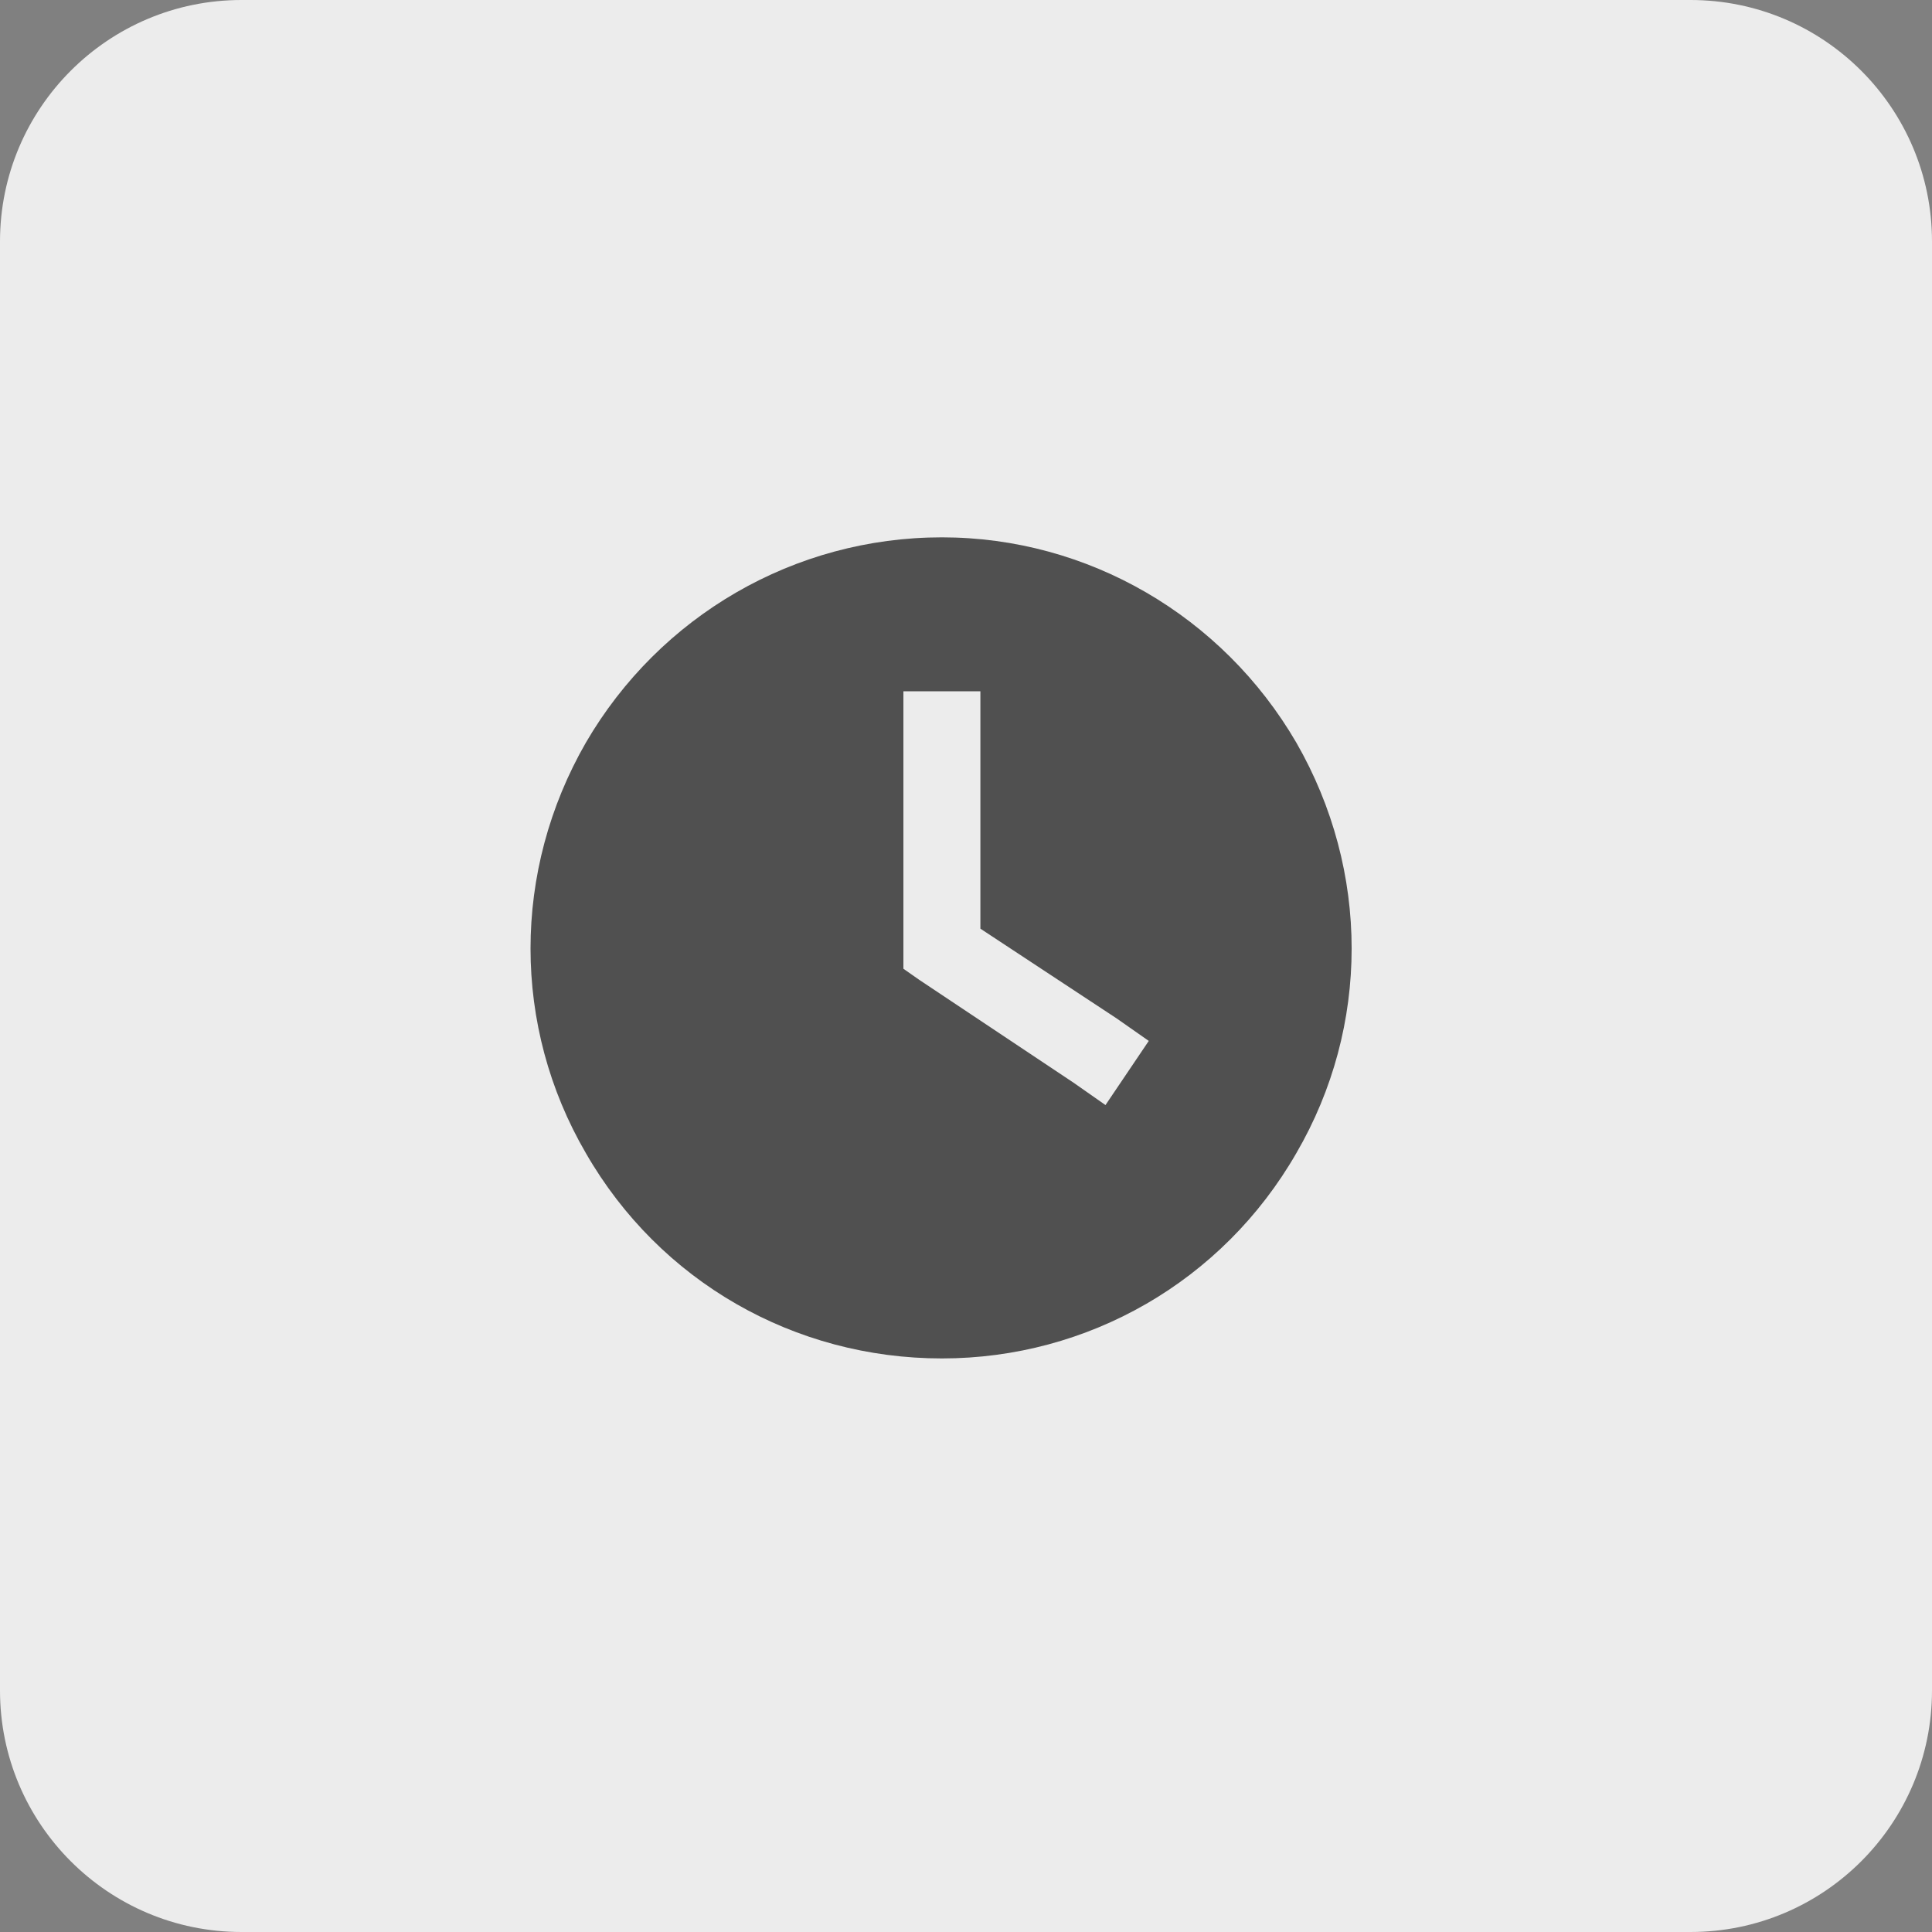
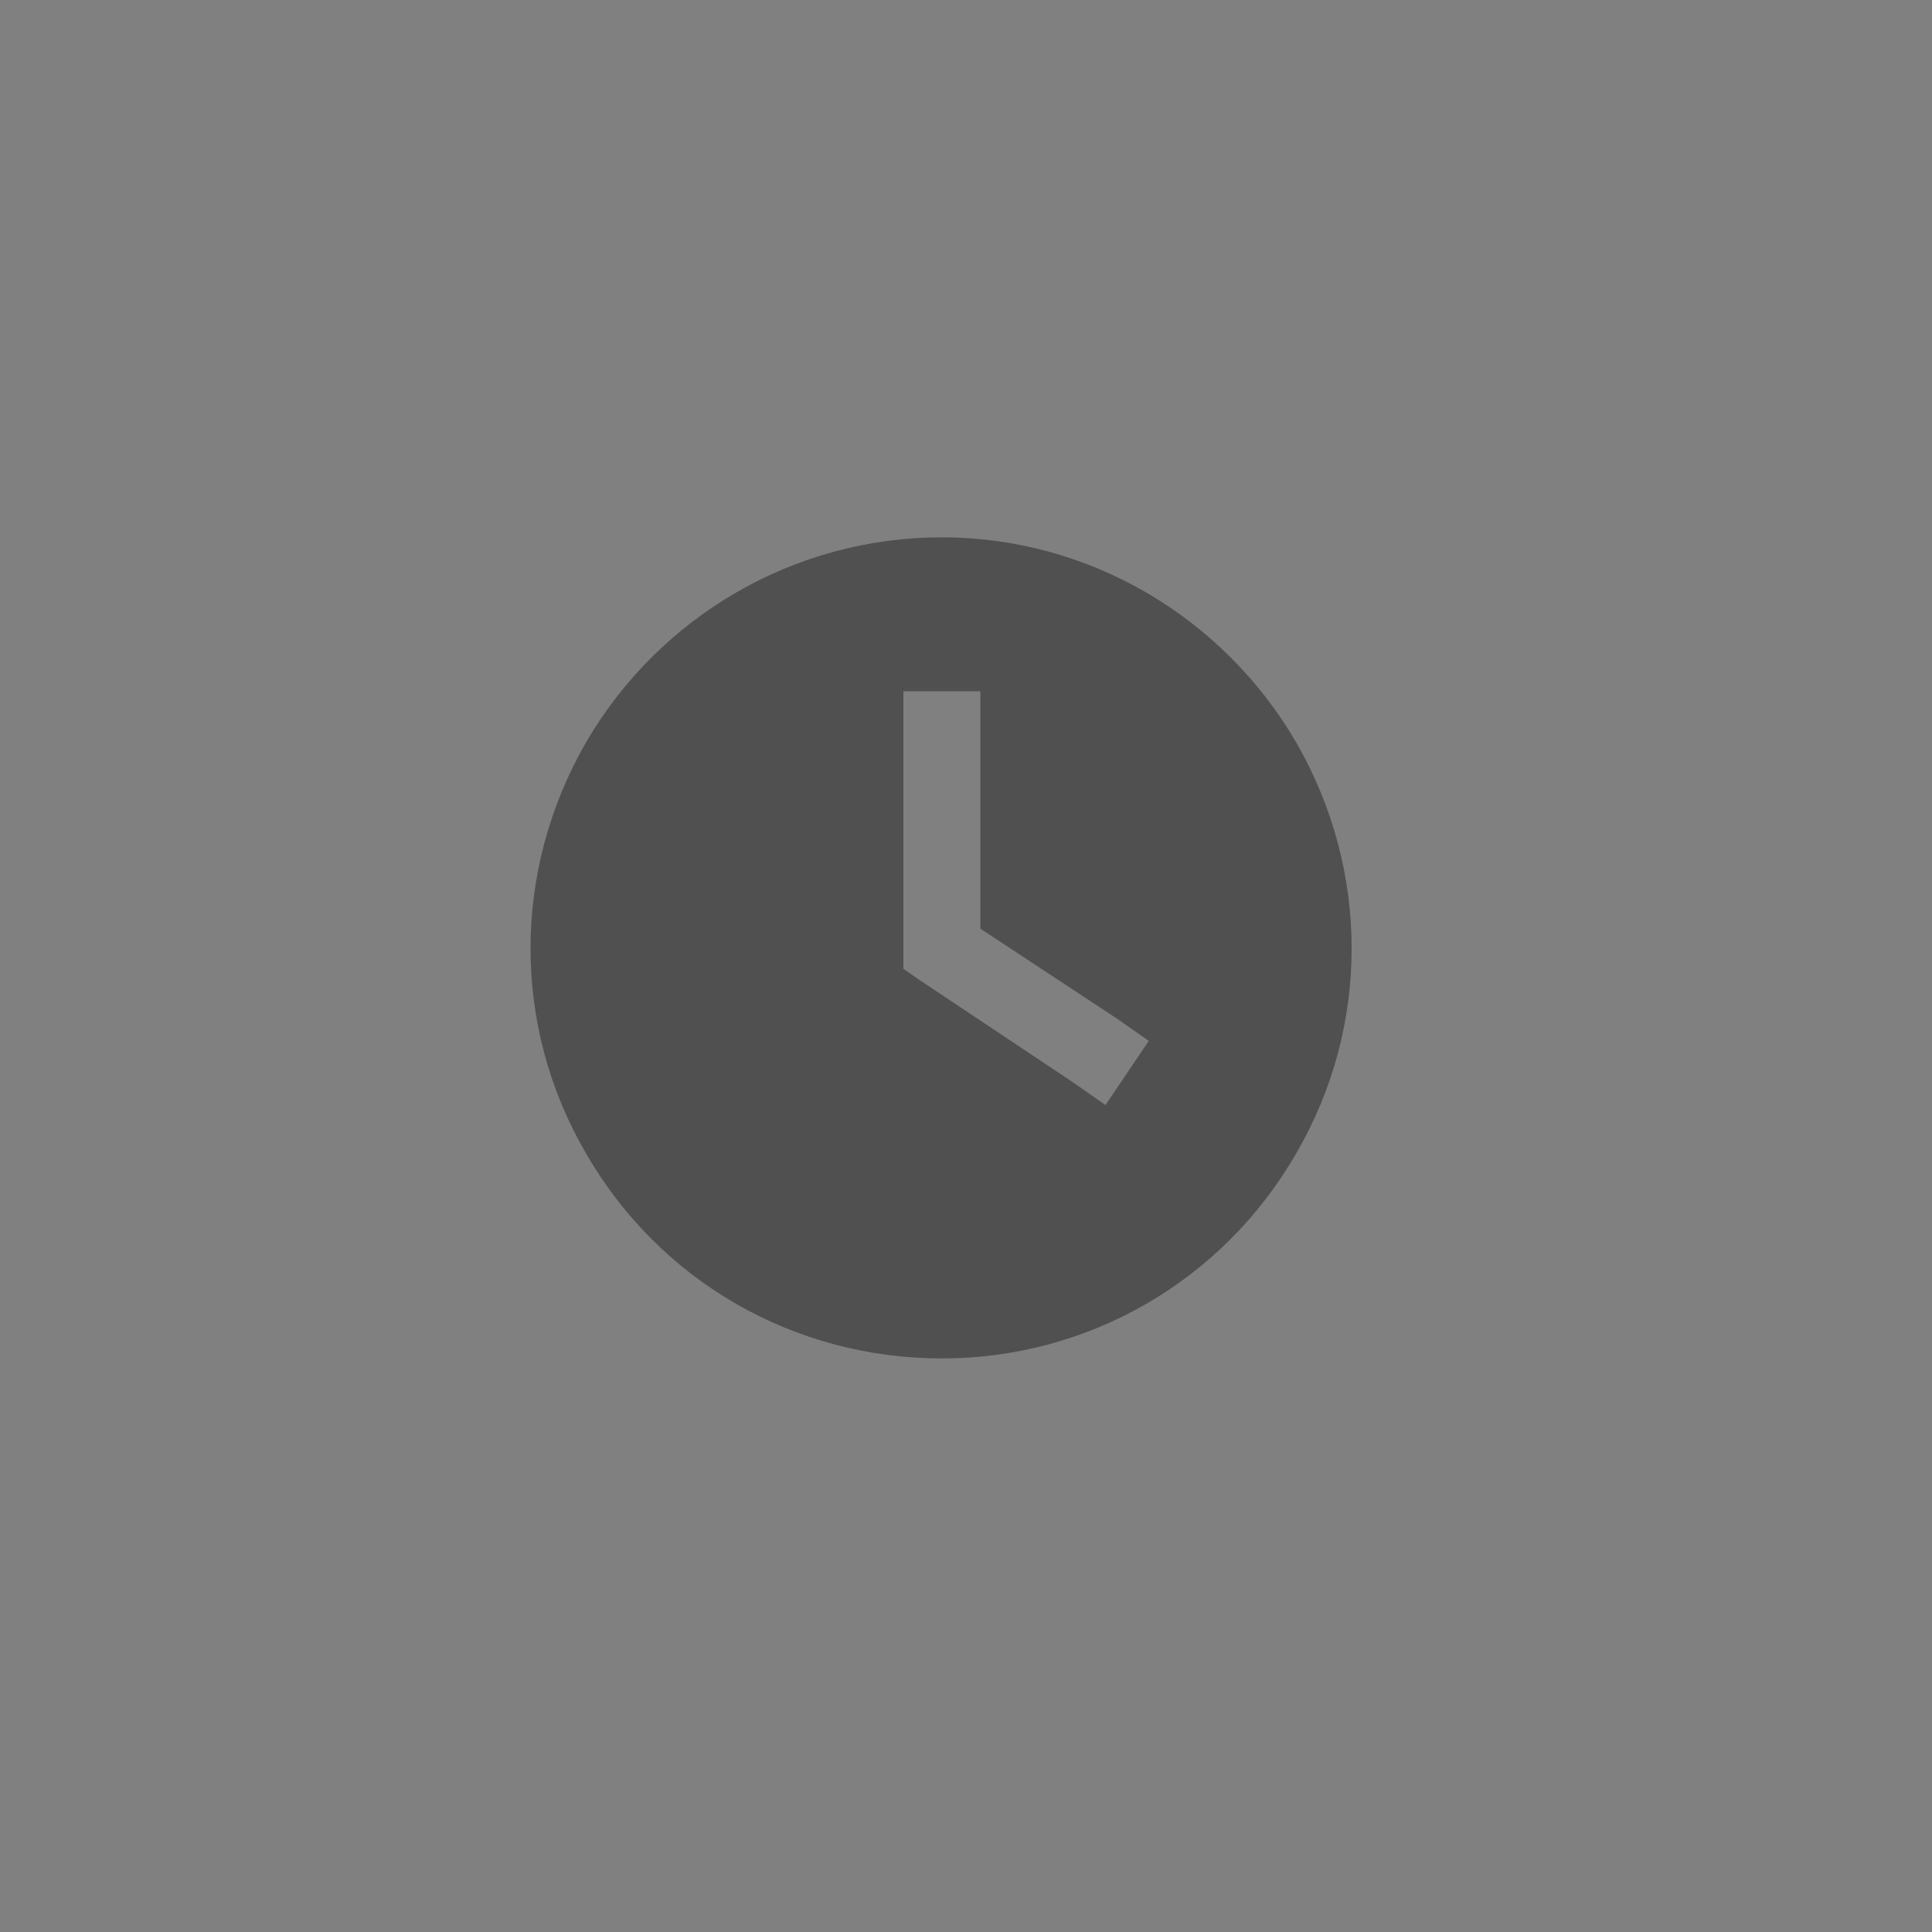
<svg xmlns="http://www.w3.org/2000/svg" width="40" height="40" viewBox="0 0 40 40" fill="none">
  <rect x="0" y="0" width="40" height="40" fill="#808080" stroke="none" />
-   <path d="M0 5C0 2.239 2.239 0 5 0H35C37.761 0 40 2.239 40 5V35C40 37.761 37.761 40 35 40H5C2.239 40 0 37.761 0 35V5Z" fill="#ECECEC" />
  <path d="M19.501 11.125C22.523 11.125 25.311 12.752 26.839 15.375C28.366 18.031 28.366 21.252 26.839 23.875C25.311 26.531 22.523 28.125 19.501 28.125C16.446 28.125 13.657 26.531 12.13 23.875C10.602 21.252 10.602 18.031 12.13 15.375C13.657 12.752 16.446 11.125 19.501 11.125ZM18.704 20.057L19.036 20.289L22.224 22.414L22.888 22.879L23.784 21.551L23.12 21.086L20.298 19.227V14.312H18.704V20.057Z" fill="#505050" />
</svg>